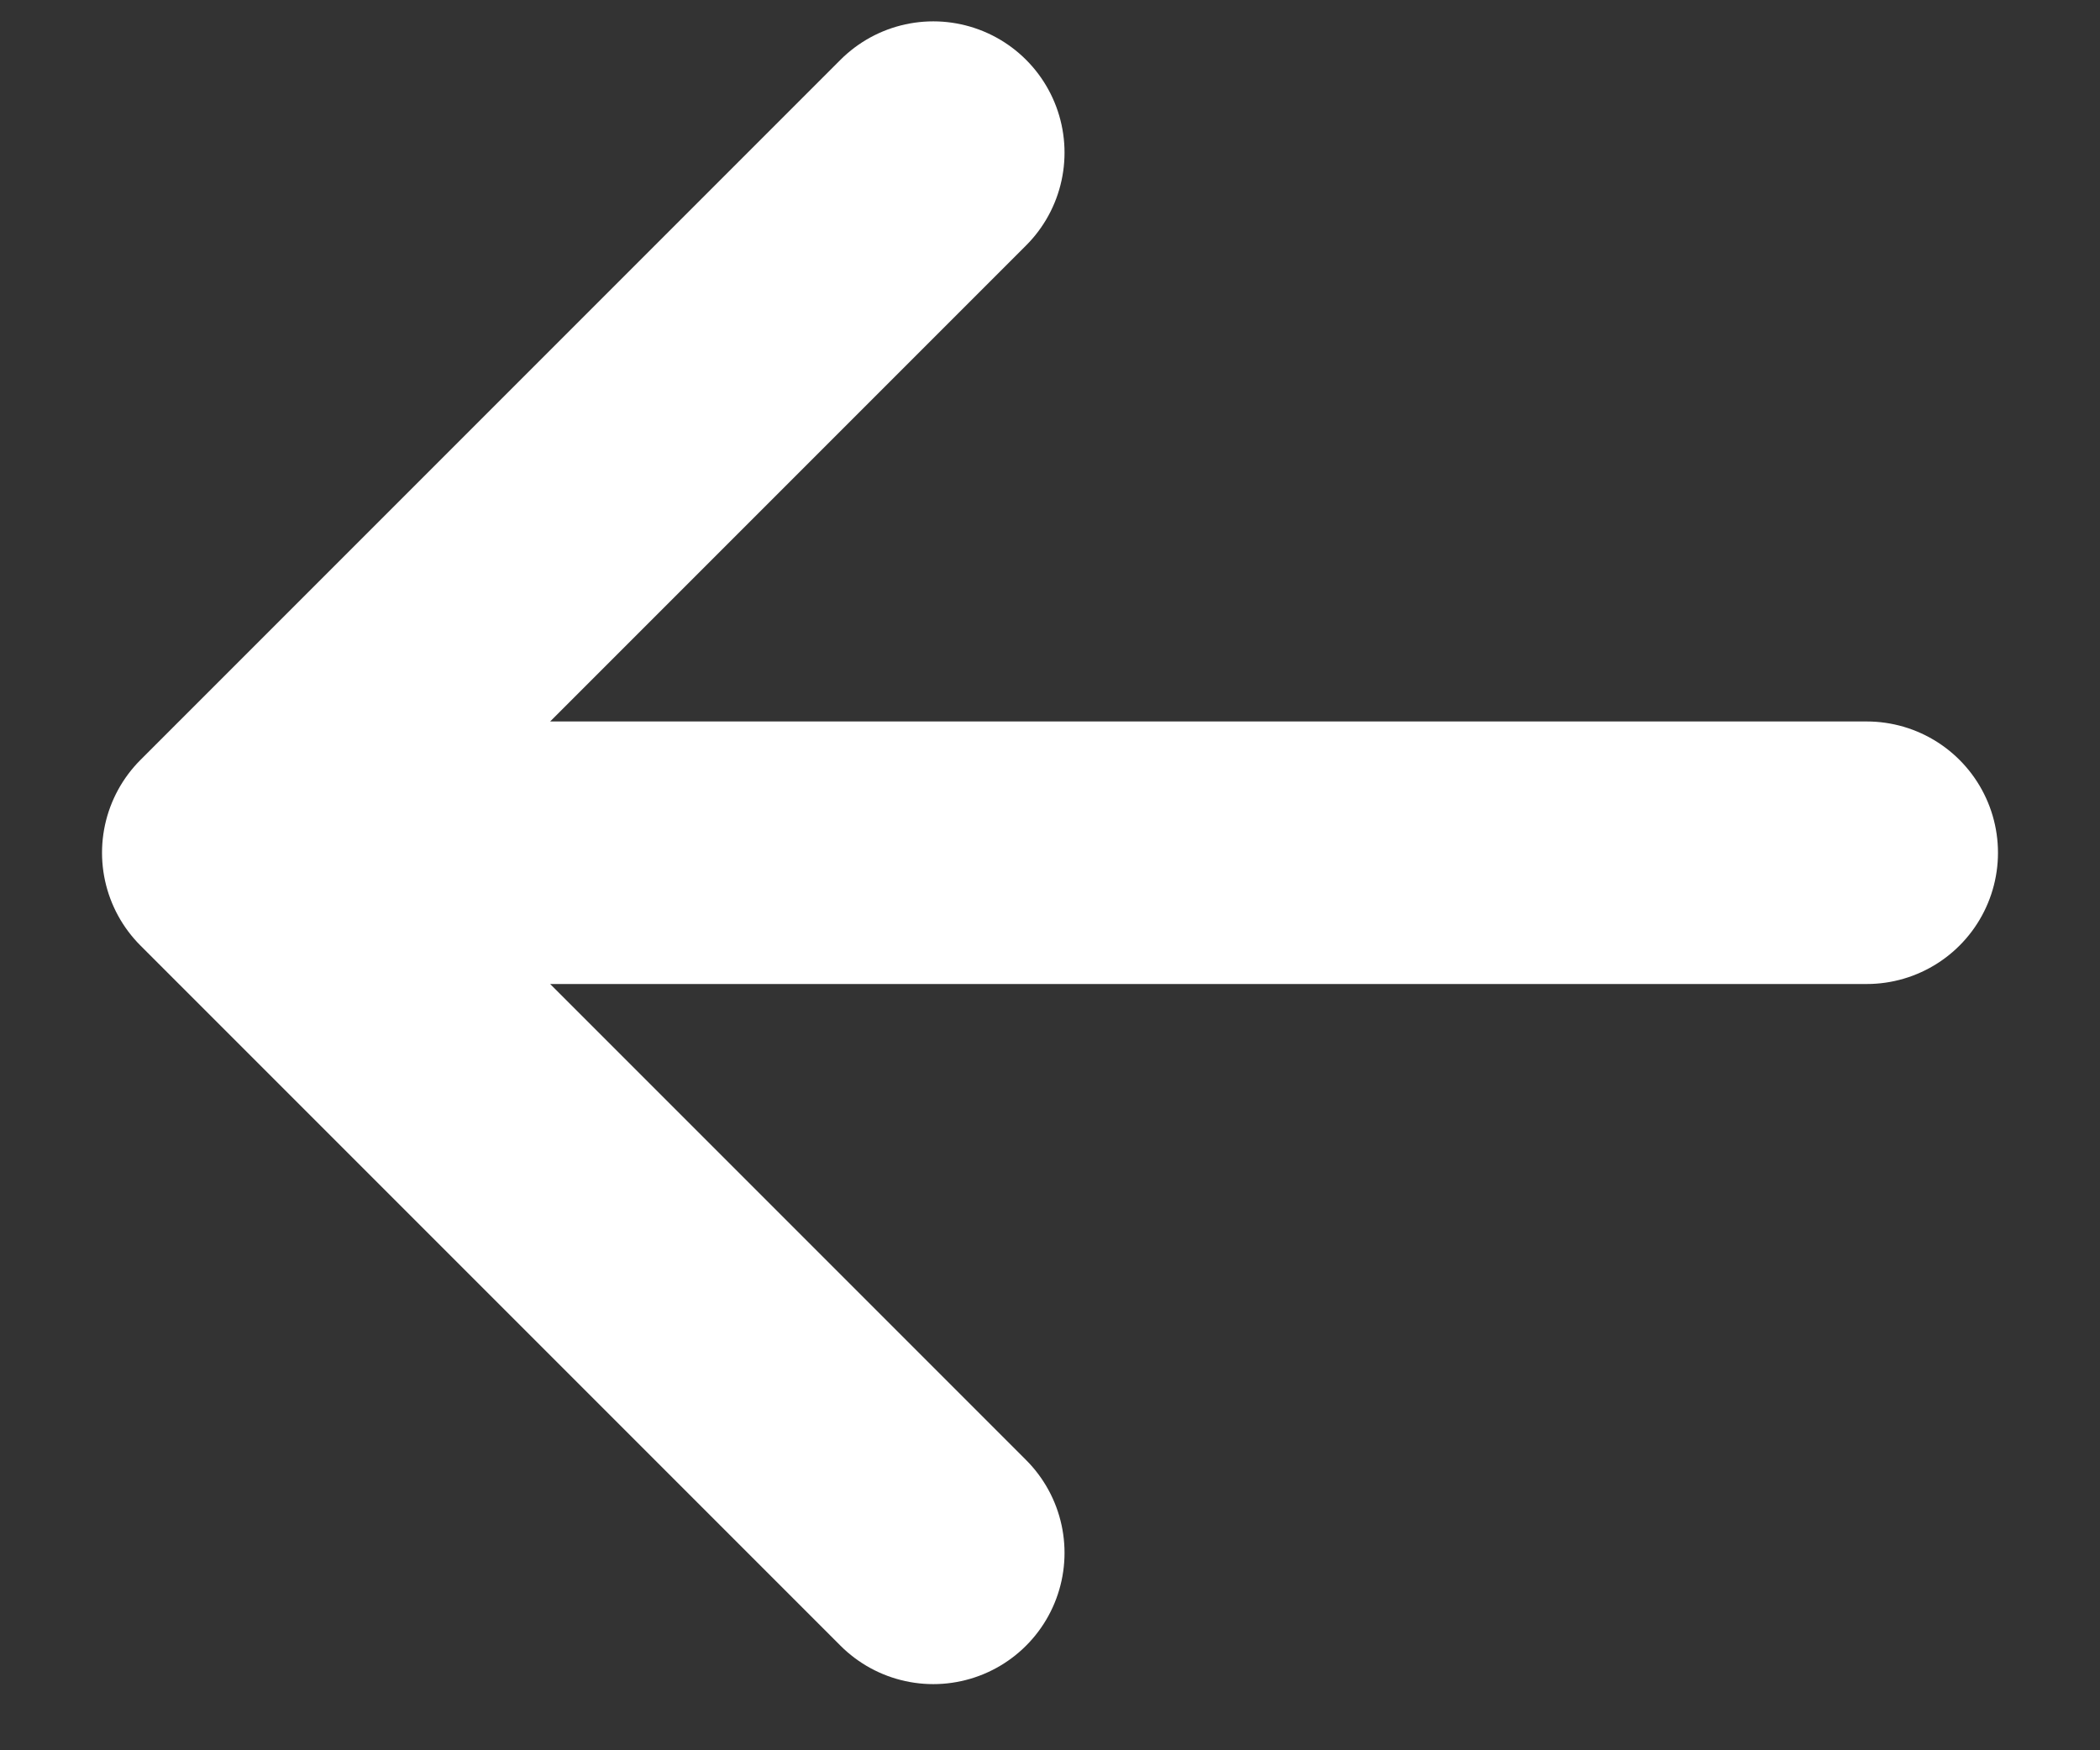
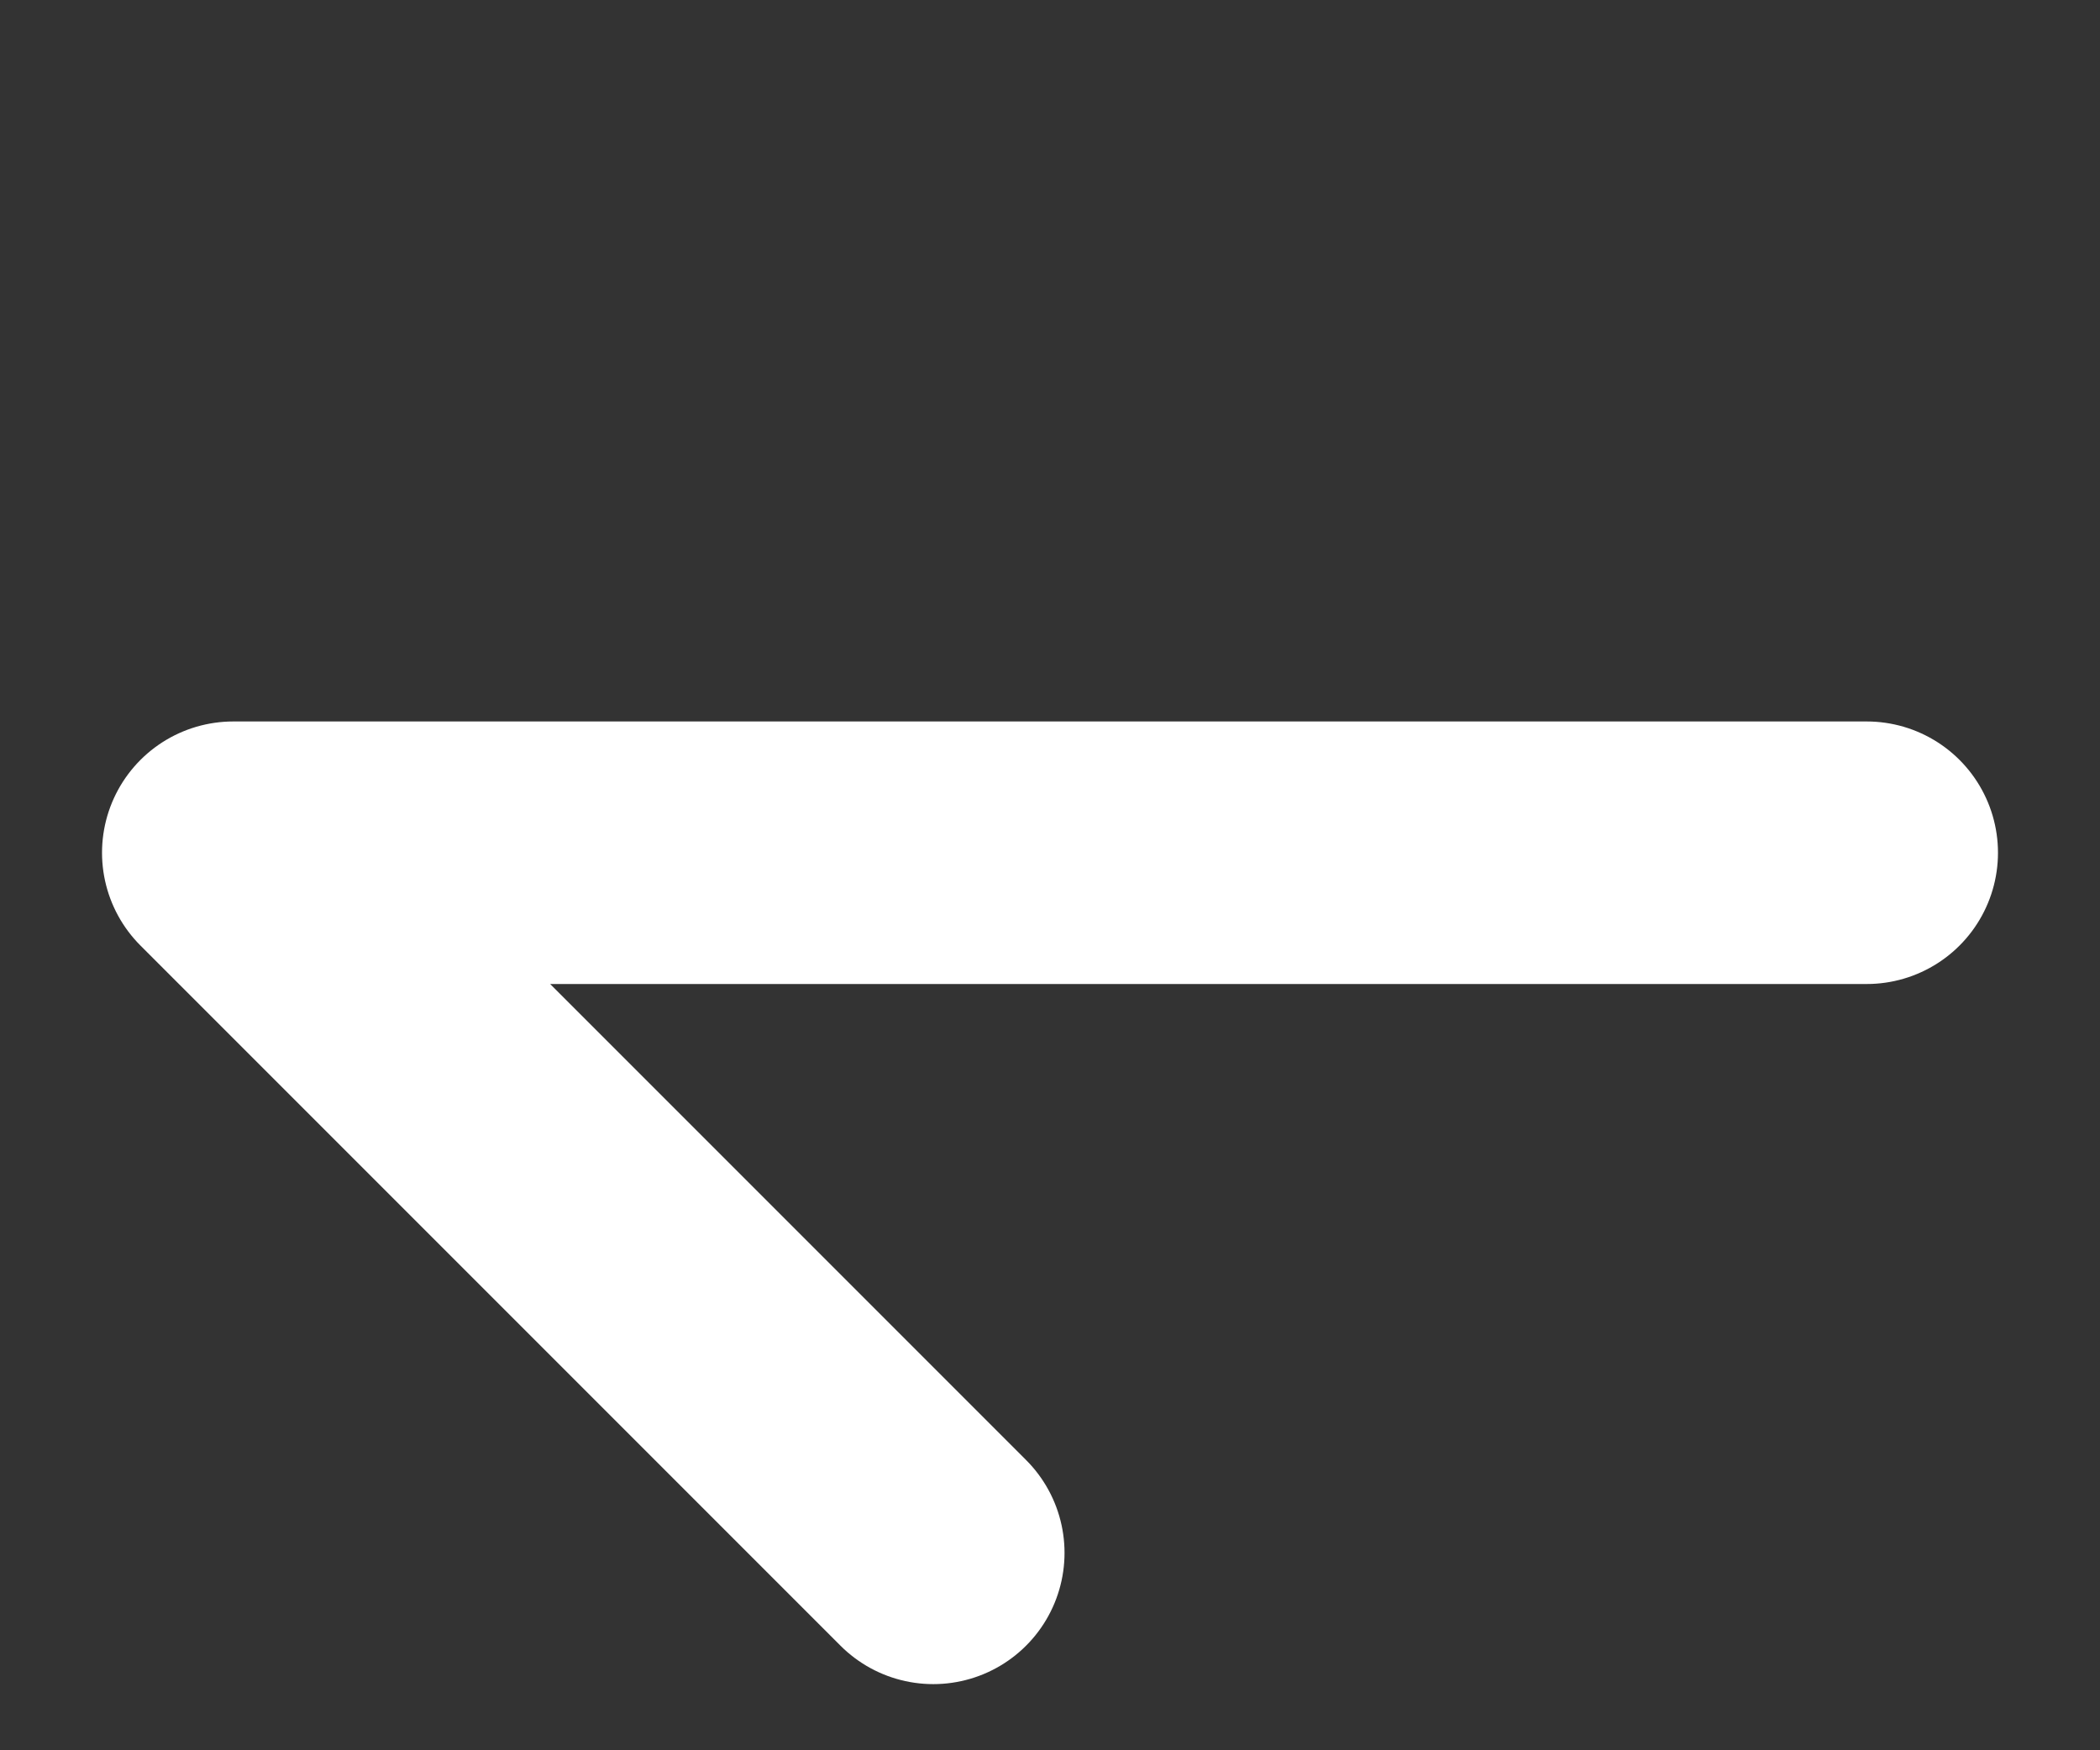
<svg xmlns="http://www.w3.org/2000/svg" width="12" height="10" viewBox="0 0 12 10" fill="none">
  <rect x="0" y="0" width="12" height="10" fill="#333333" stroke="none" />
-   <path d="M1.333 4.872H10.667M1.333 4.872L5.333 8.872M1.333 4.872L5.333 0.872" stroke="white" stroke-width="1.5" stroke-linecap="round" stroke-linejoin="round" />
+   <path d="M1.333 4.872H10.667M1.333 4.872L5.333 8.872M1.333 4.872" stroke="white" stroke-width="1.5" stroke-linecap="round" stroke-linejoin="round" />
</svg>